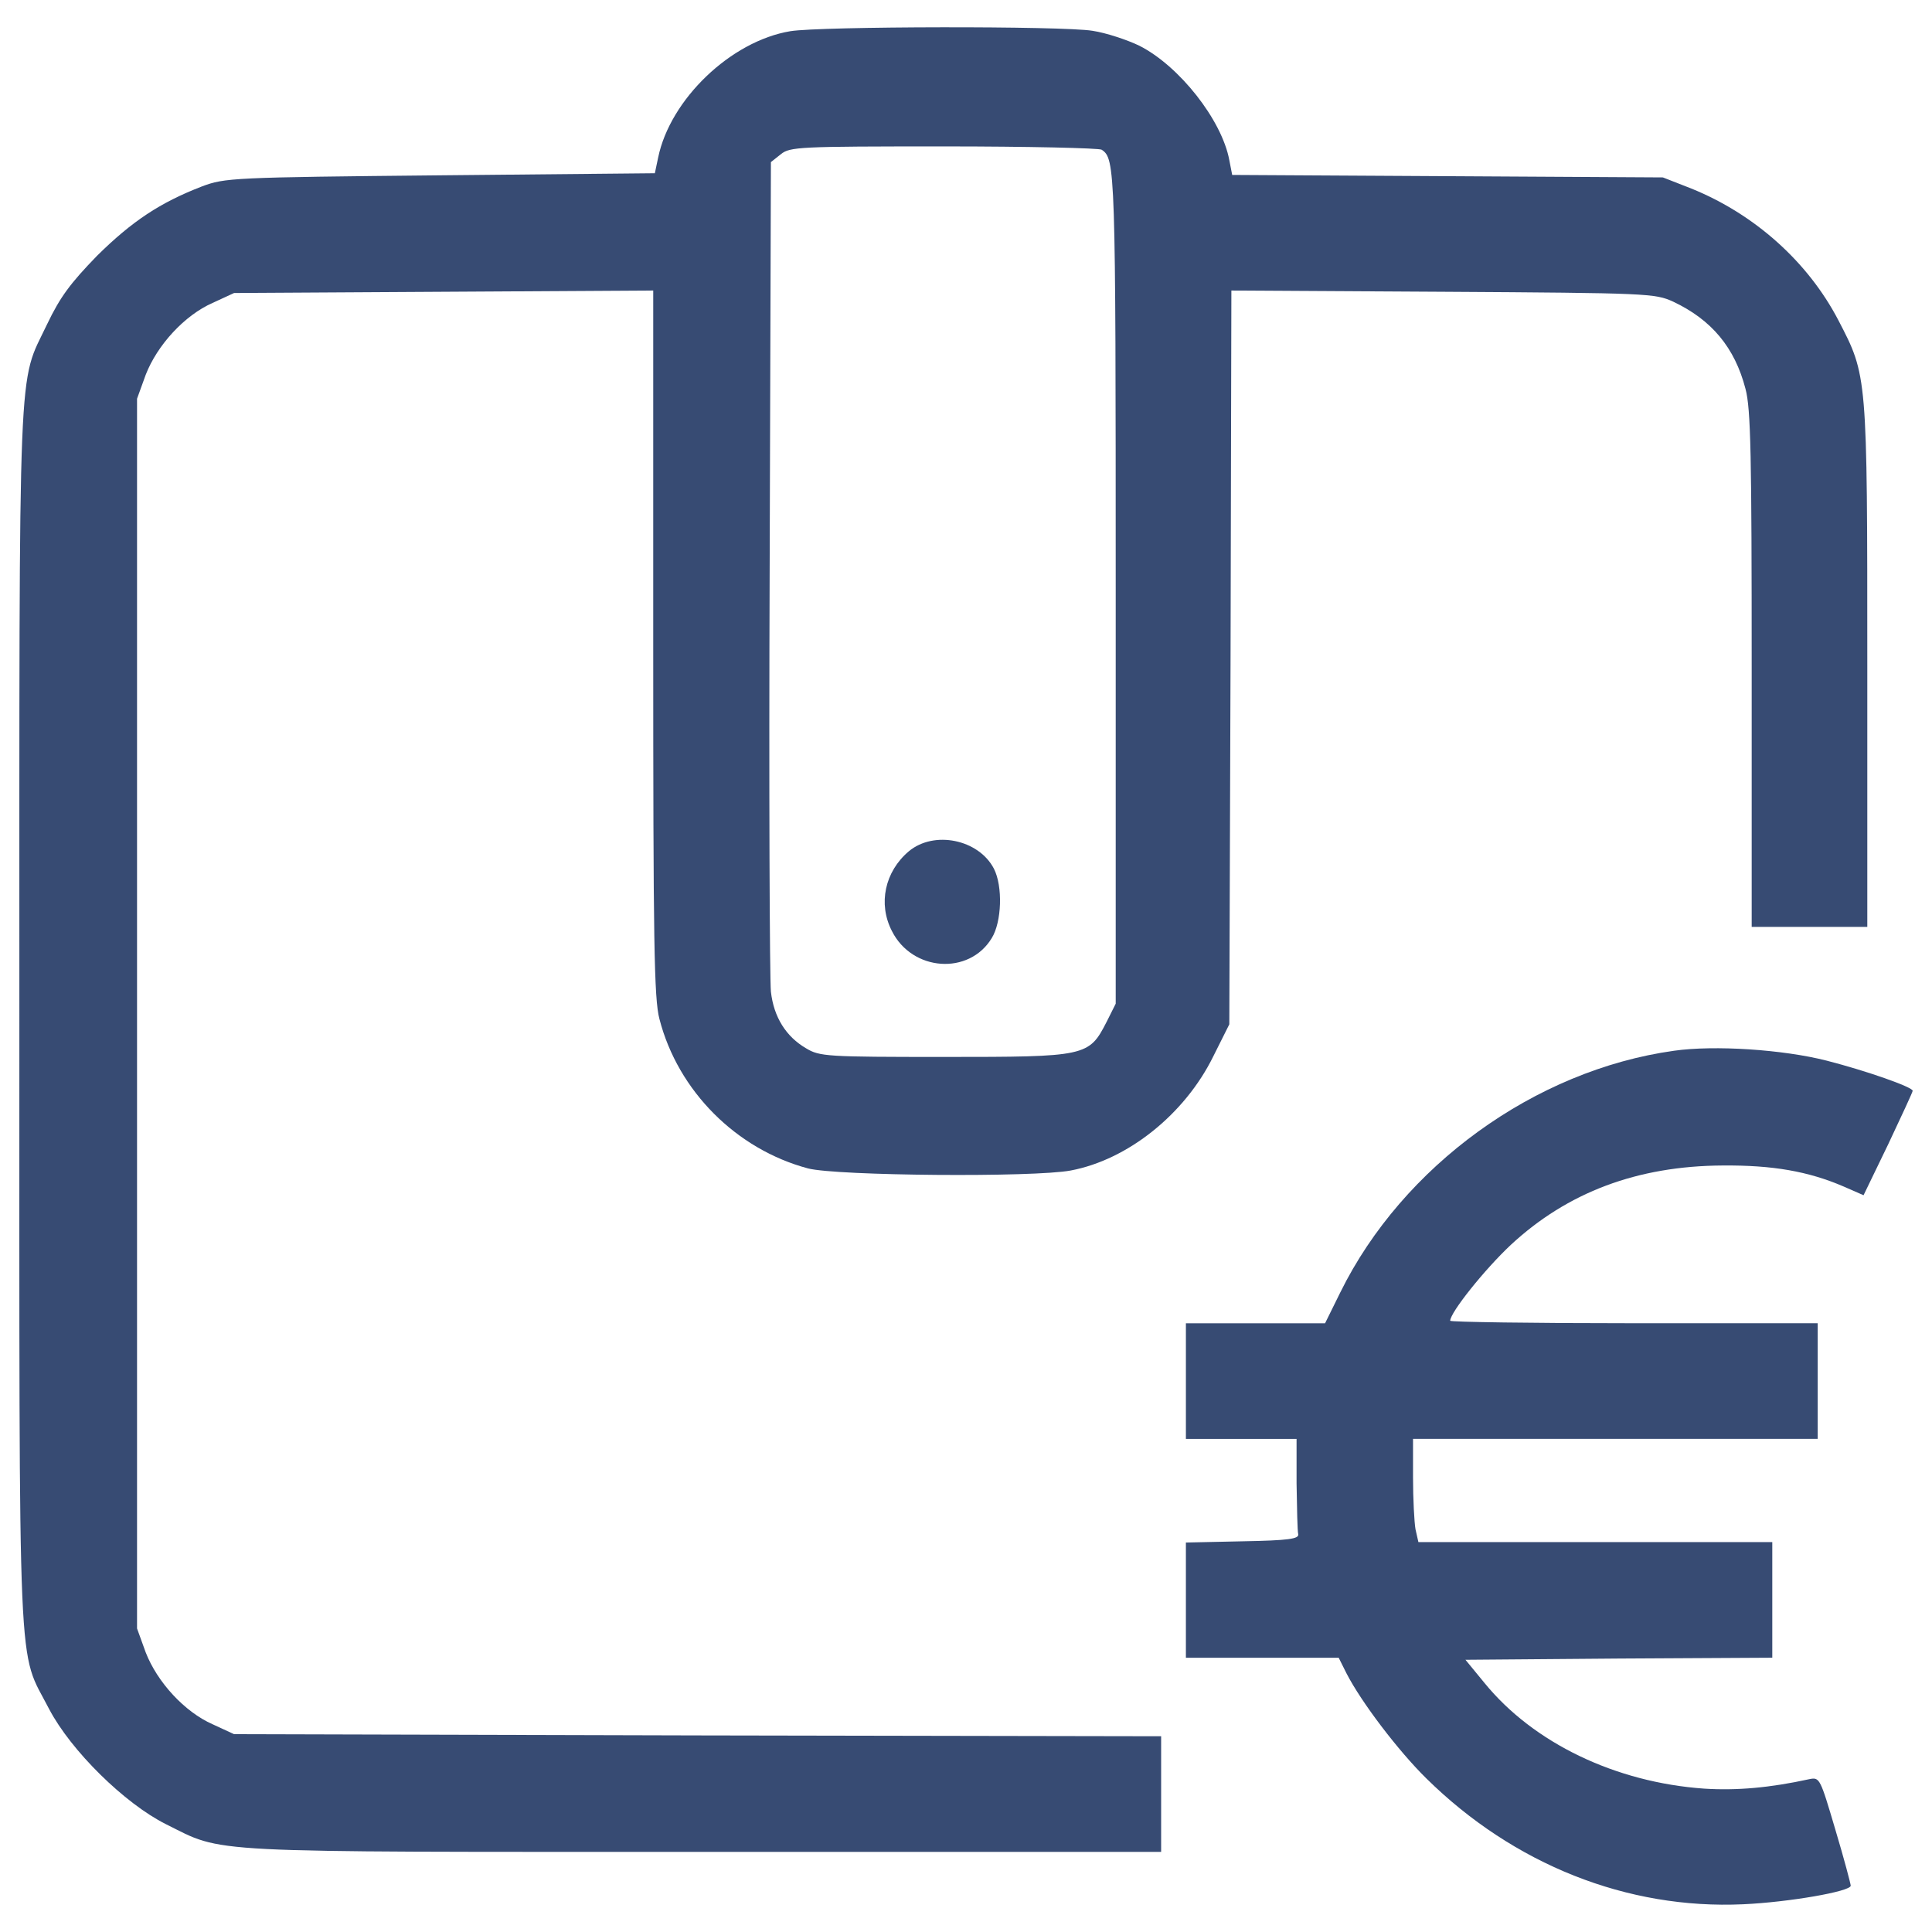
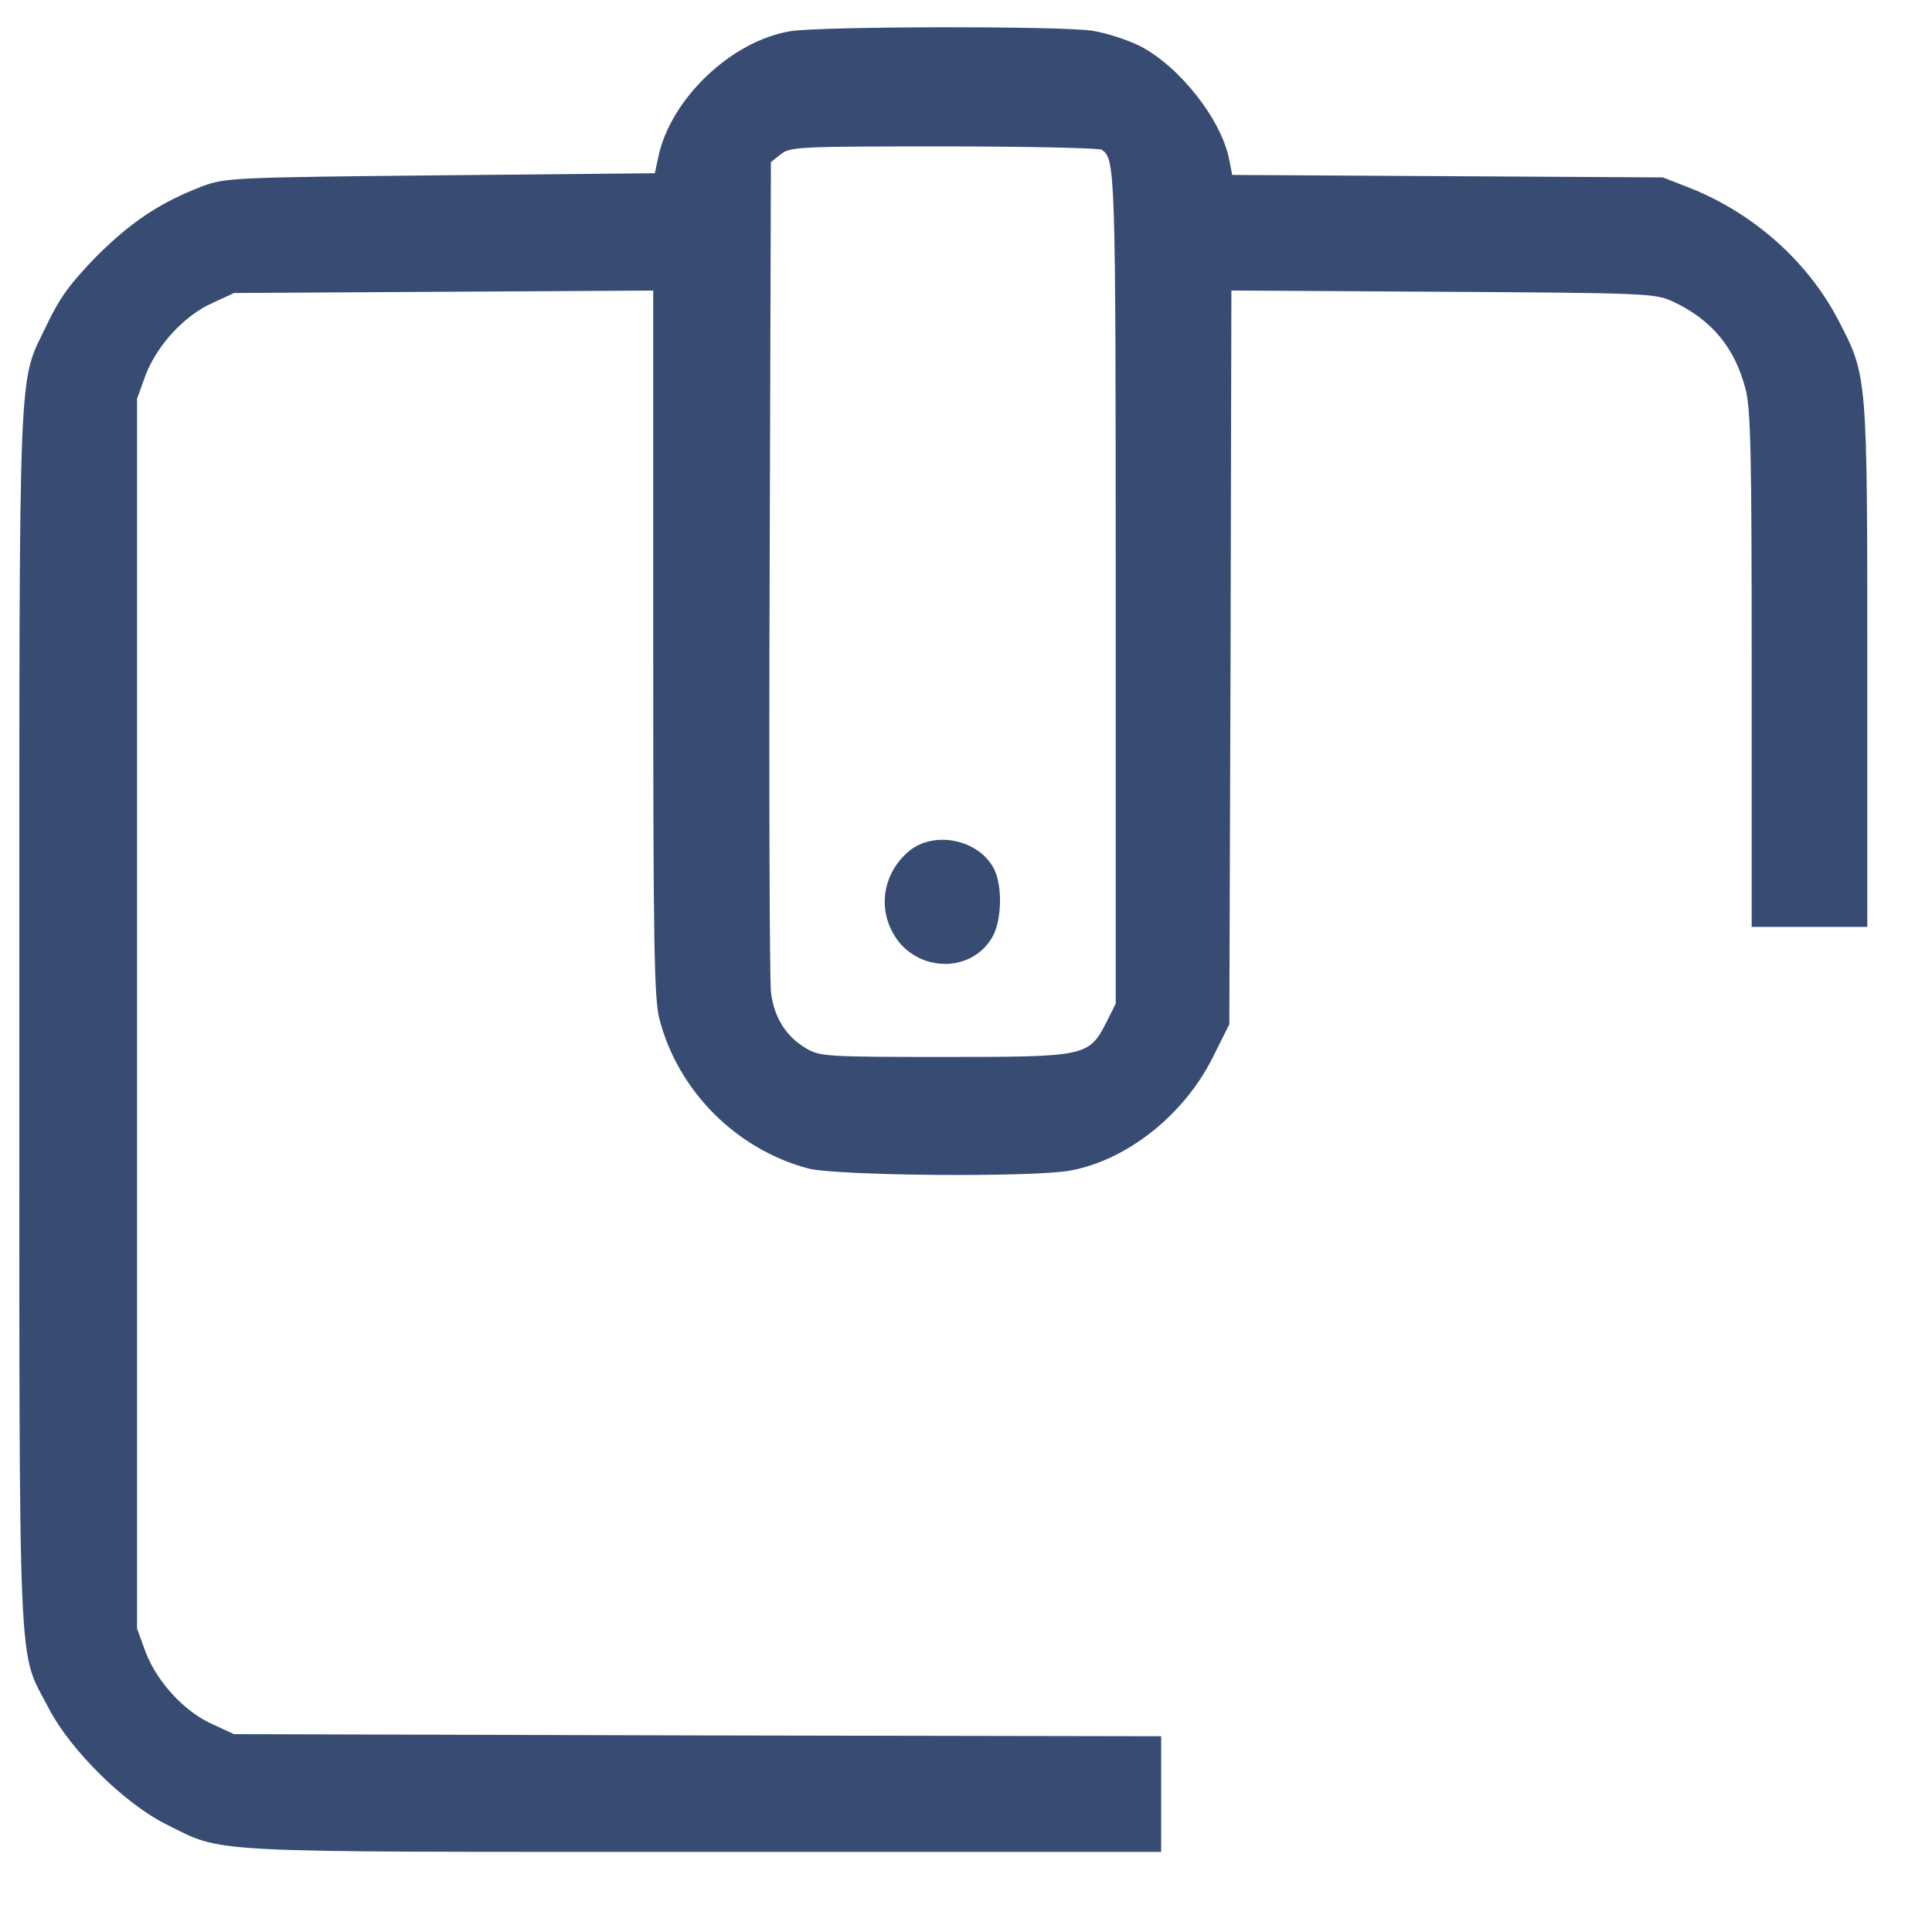
<svg xmlns="http://www.w3.org/2000/svg" xmlns:ns1="http://sodipodi.sourceforge.net/DTD/sodipodi-0.dtd" xmlns:ns2="http://www.inkscape.org/namespaces/inkscape" version="1.1" x="0px" y="0px" viewBox="0 0 1000 1000" enable-background="new 0 0 1000 1000" xml:space="preserve" id="svg14" ns1:docname="Järelmaks.svg" ns2:version="0.92.3 (2405546, 2018-03-11)">
  <defs id="defs18" />
  <ns1:namedview pagecolor="#ffffff" bordercolor="#666666" borderopacity="1" objecttolerance="10" gridtolerance="10" guidetolerance="10" ns2:pageopacity="0" ns2:pageshadow="2" ns2:window-width="1920" ns2:window-height="1017" id="namedview16" showgrid="false" ns2:zoom="0.236" ns2:cx="500" ns2:cy="500" ns2:window-x="-8" ns2:window-y="-8" ns2:window-maximized="1" ns2:current-layer="svg14" />
  <g id="g12" style="fill:#374b73;fill-opacity:1">
    <g transform="translate(0,511) scale(0.1,-0.1)" id="g10" style="fill:#374b73;fill-opacity:1">
      <path d="M4090.6,4948.5c-307.8-51.3-622-352.7-684-654l-17.1-81.2l-1109.3-10.7c-1079.4-10.7-1115.7-12.8-1235.4-57.7C829,4061.5,683.6,3965.3,502,3785.8c-136.8-141.1-190.2-211.6-258.6-354.8c-151.8-320.6-143.2-81.2-143.2-3578c0-3541.6-10.7-3268,153.9-3588.7c113.3-215.9,391.1-489.5,604.9-596.3c305.6-151.8,156-143.2,2782.9-143.2H6010v299.2v299.2l-2398.1,4.3l-2400.3,6.4l-111.1,51.3c-145.3,64.1-286.4,218-346.3,371.9l-44.9,124v3182.6v3182.5l44.9,124c59.8,153.9,200.9,307.8,346.3,371.9l111.1,51.3l1085.8,6.4l1083.7,6.4V1780.9c0-1547.5,4.3-1840.3,32.1-1945c96.2-374,399.7-675.4,769.5-773.7c149.6-38.5,1167-47,1359.4-10.7c295,55.6,589.9,290.7,737.4,589.9l83.4,166.7l6.4,1898l4.3,1900.1l1096.5-6.4c1062.3-6.4,1096.5-8.5,1190.5-51.3c198.8-94,318.5-237.3,374-451c27.8-102.6,32.1-344.1,32.1-1453.4V312.5h299.2h299.2v1352.9c0,1511.1,0,1498.3-149.6,1786.8c-158.2,303.5-433.9,549.3-760.9,681.8l-147.5,57.7l-1113.6,6.4l-1115.7,6.4l-15,77c-38.5,207.3-258.6,487.3-465.9,592c-62,29.9-171,66.3-241.5,77C5501.3,4976.3,4246.6,4974.2,4090.6,4948.5z M5702.2,4335.1c70.5-47,72.7-94.1,72.7-2263.5V-85l-47-94c-91.9-179.6-104.7-181.7-840-181.7c-609.2,0-645.5,2.1-716,44.9C4069.3-256,4005.1-155.5,3990.2-23c-6.4,62-10.7,1051.6-6.4,2201.5l6.4,2092.5l51.3,40.6c47,38.5,94.1,40.6,844.3,40.6C5321.7,4352.2,5689.4,4343.6,5702.2,4335.1z" id="path4" style="fill:#374b73;fill-opacity:1" />
      <path d="M4704,703.7c-124-104.7-160.3-271.4-87.6-412.5c104.7-209.4,399.7-230.8,517.2-36.3c51.3,83.4,57.7,267.2,10.7,359.1C5065.3,765.7,4834.4,812.7,4704,703.7z" id="path6" style="fill:#374b73;fill-opacity:1" />
-       <path d="M8664.6-328.7C7944.3-429.1,7260.3-925,6937.6-1579l-79.1-160.3h-361.2h-359.1v-299.2v-299.2h286.4H6711v-230.8c2.1-128.2,4.3-245.8,8.6-262.9c4.3-23.5-49.2-32.1-286.4-36.3l-295-6.4v-297.1v-299.2h395.4H6929l40.6-81.2c76.9-149.6,267.2-399.7,412.5-542.9c453.1-446.7,1040.9-679.7,1641.5-651.9c235.1,10.7,555.7,66.3,555.7,96.2c0,8.6-34.2,138.9-79.1,288.5c-79.1,267.2-81.2,273.6-134.6,262.9c-205.2-44.9-376.2-59.8-545-49.1c-457.4,32.1-882.7,235.1-1137.1,547.2l-98.3,119.7l795.1,6.4l793,4.3v299.2v299.2h-916.9h-914.8l-15,66.3c-6.4,36.3-12.8,158.2-12.8,267.2v200.9h1047.3h1047.3v299.2v299.2h-951.1c-523.7,0-951.1,6.4-951.1,12.8c0,42.7,177.4,265,314.2,393.3c292.8,271.4,654,408.2,1096.5,410.4c258.6,2.1,442.4-29.9,626.2-109l102.6-44.9l128.2,265C9842.3-666.4,9900-542.4,9900-536c0,19.3-237.2,102.6-444.6,156C9228.8-322.2,8874.1-298.8,8664.6-328.7z" id="path8" style="fill:#374b73;fill-opacity:1" />
    </g>
  </g>
</svg>